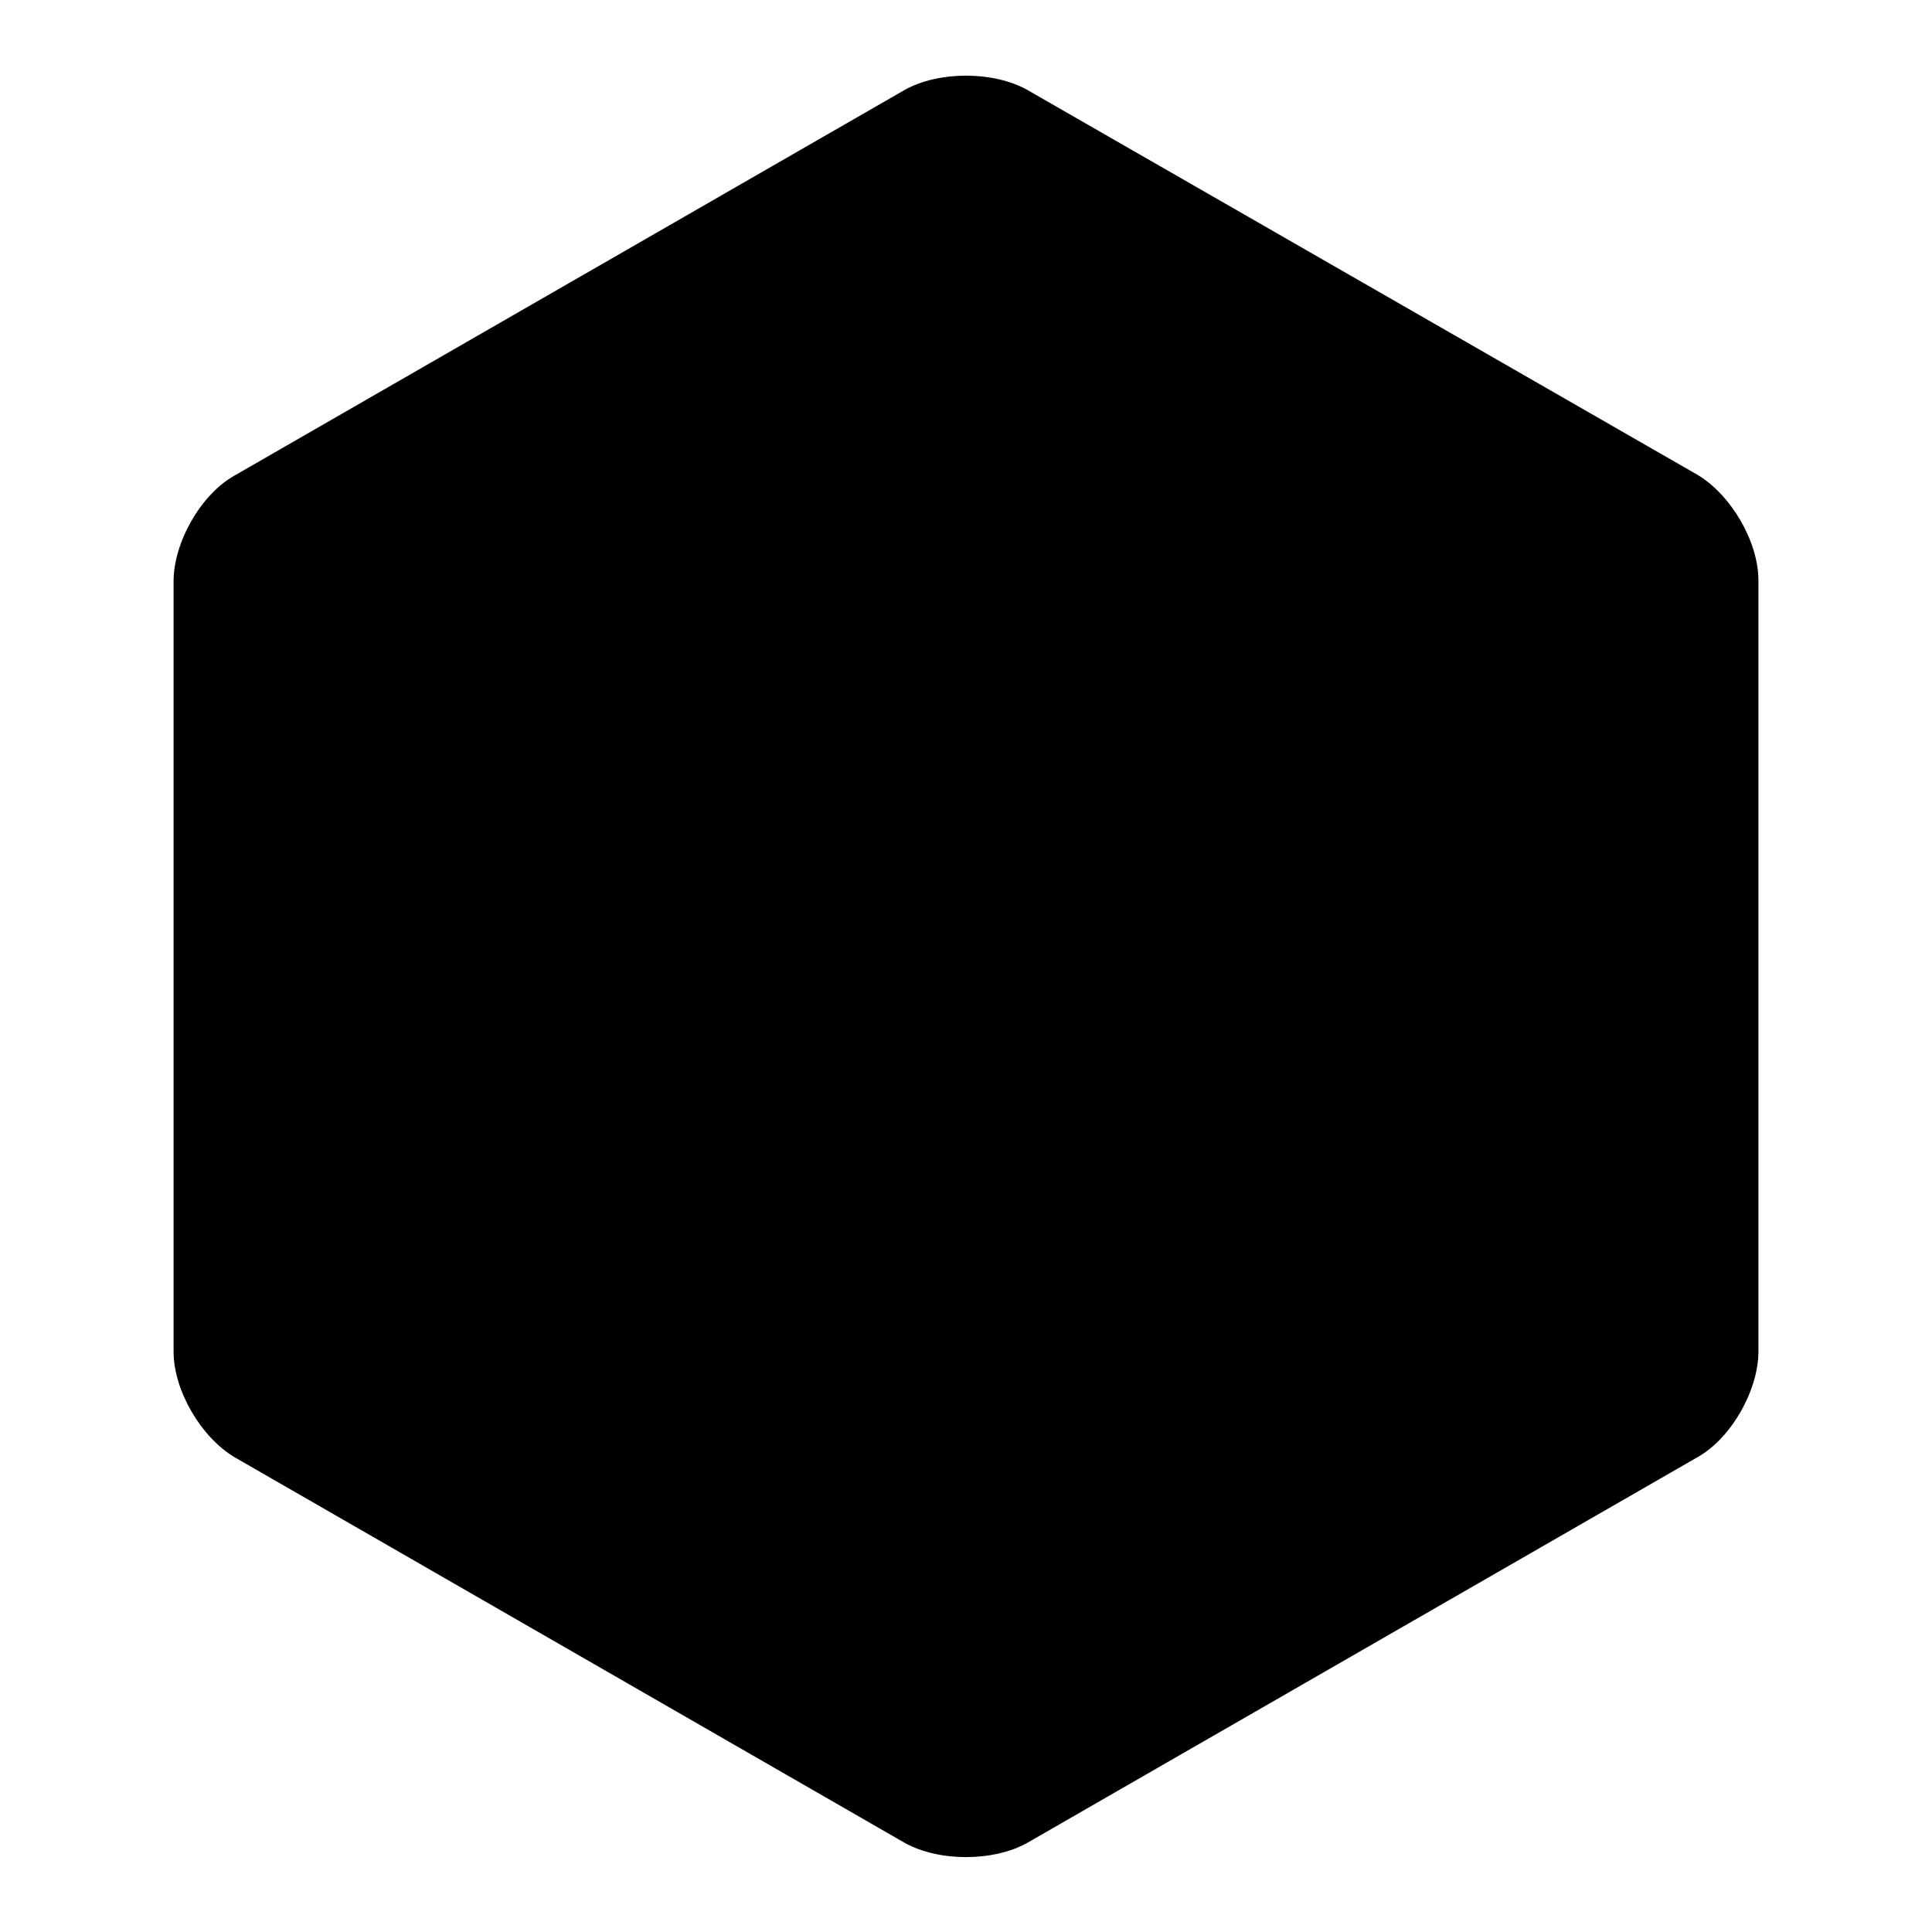
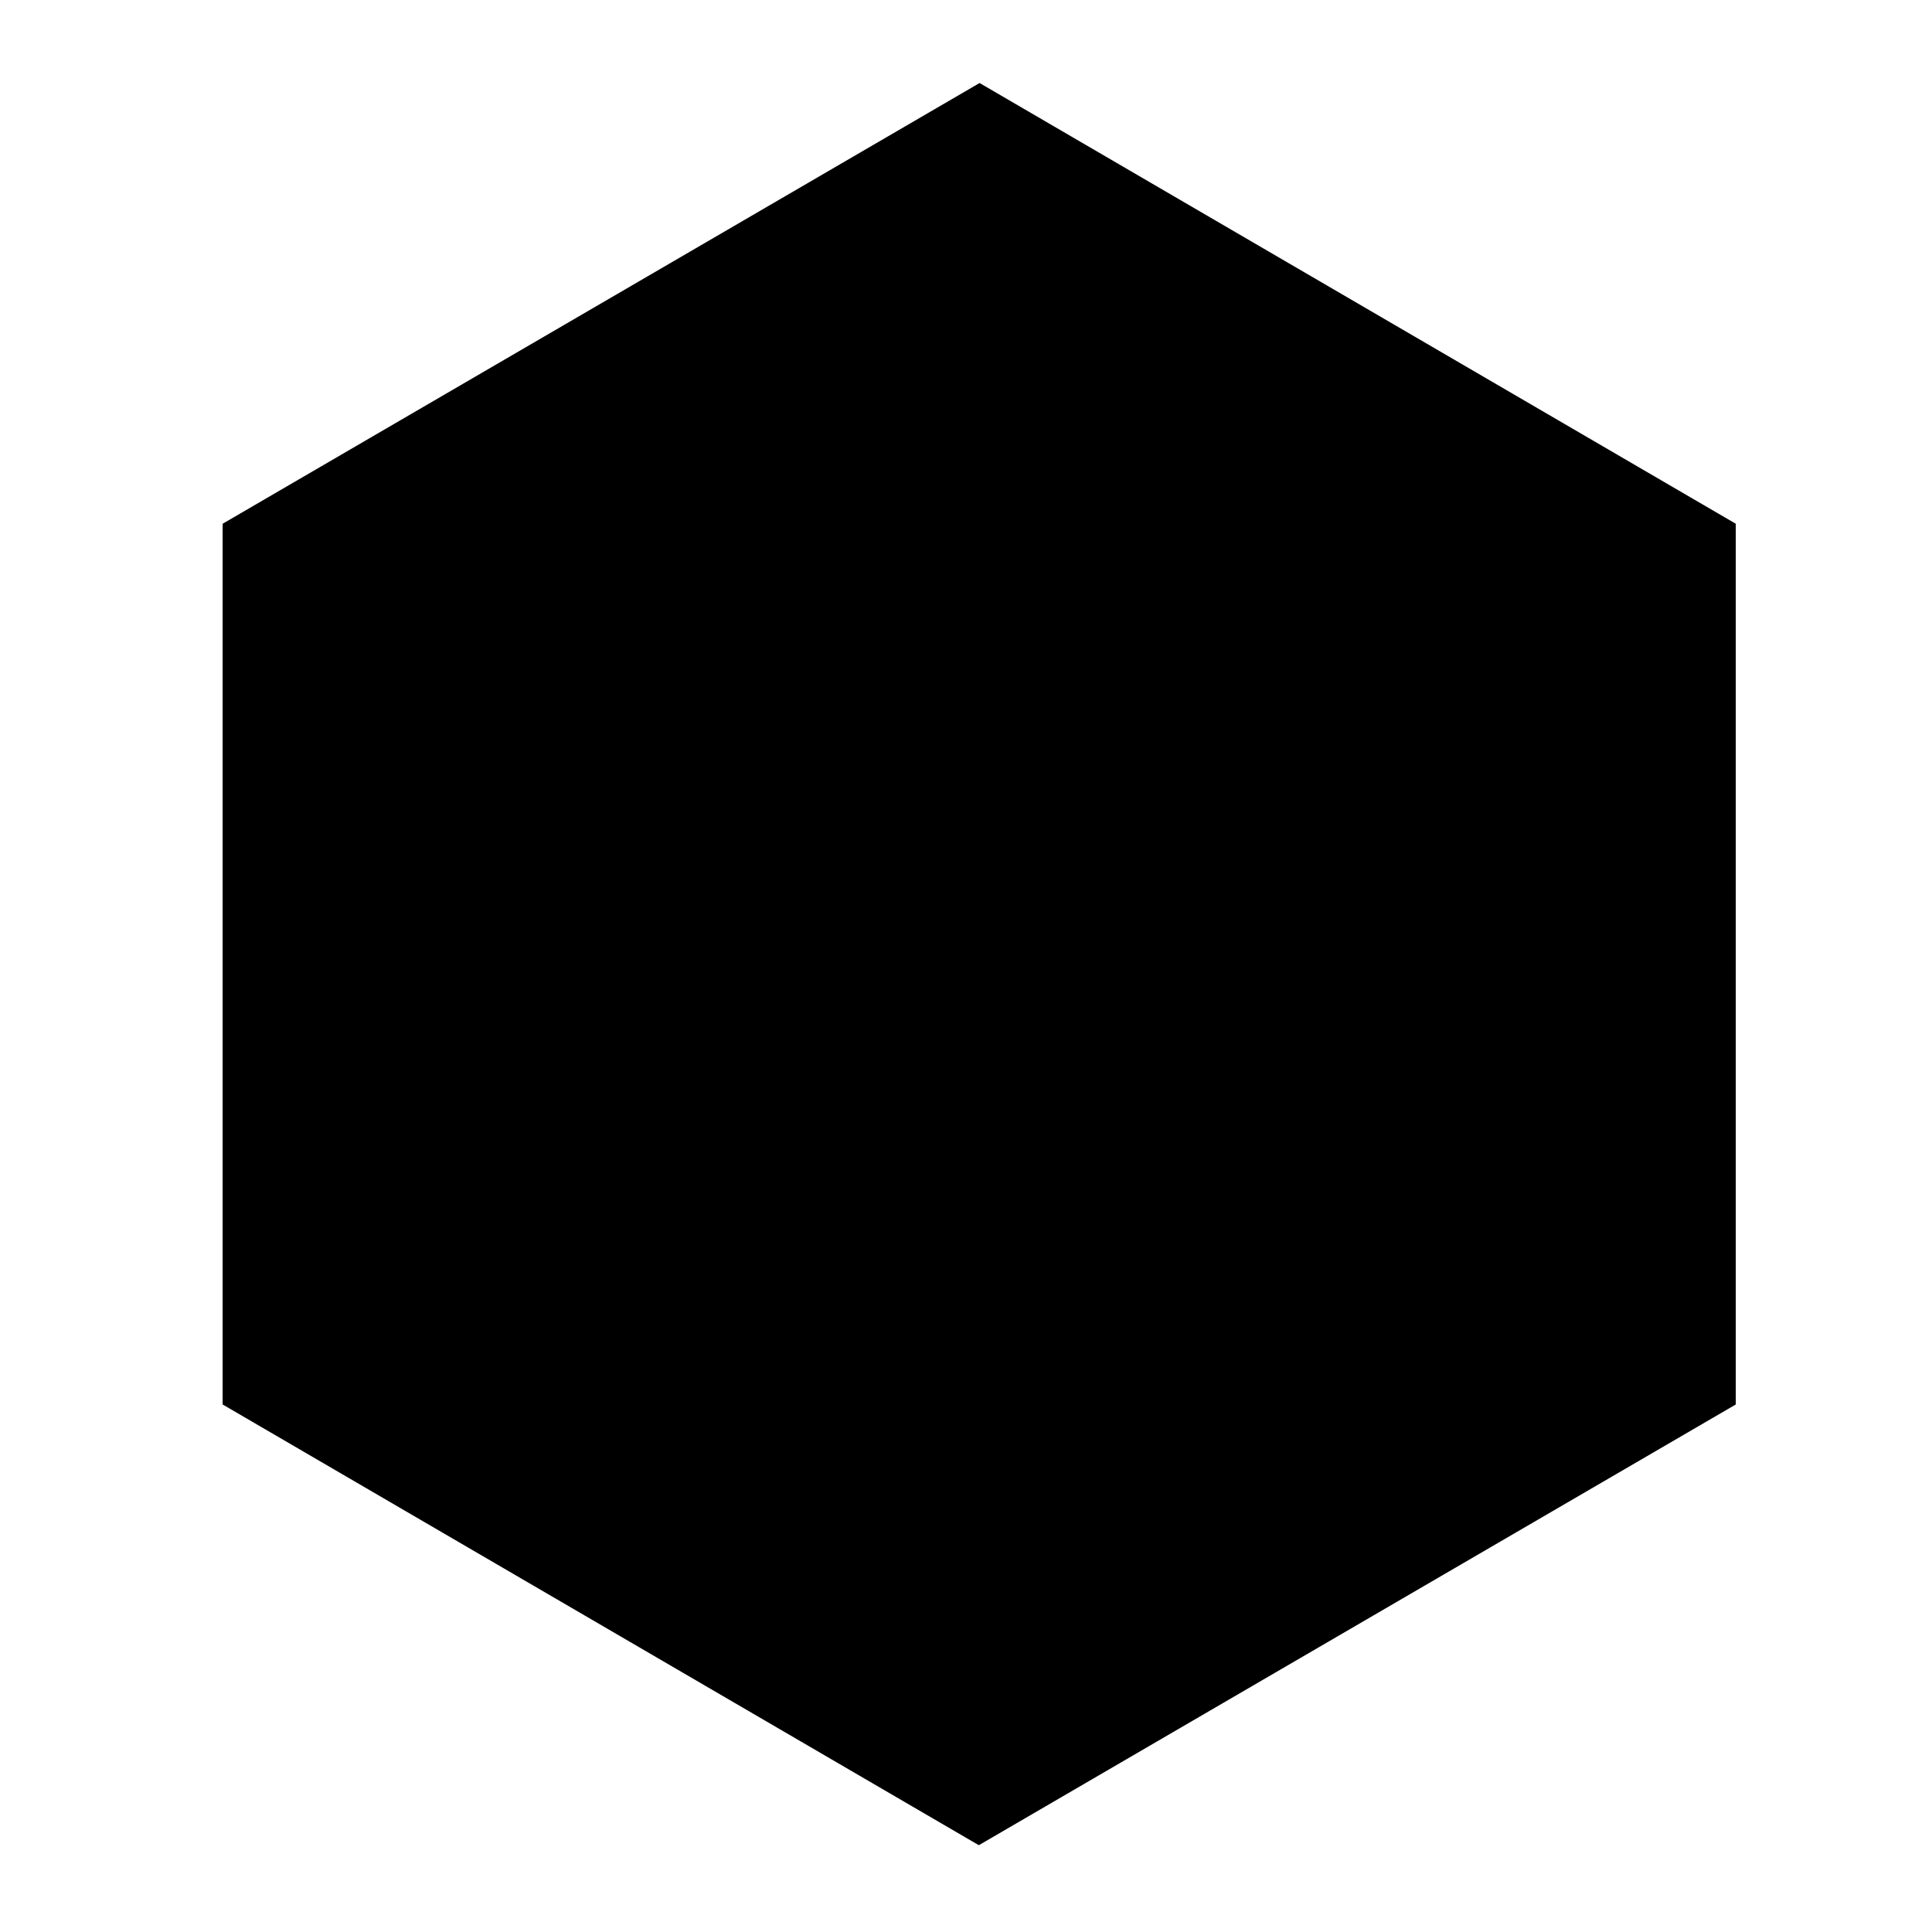
<svg xmlns="http://www.w3.org/2000/svg" version="1.1" x="0px" y="0px" viewBox="0 0 256 256" enable-background="new 0 0 256 256" xml:space="preserve">
  <g>
    <g>
      <path fill="#000000" d="M29.5,69.4l100.3-58.4L230,69.4v116.7l-100.3,58.4L29.5,186.1V69.4z" />
-       <path fill="#000000" d="M132.6,127.7L225.8,74l3.8,108.2l-97,58.6V127.7z" />
-       <path fill="#000000" d="M227.2,70.7l-0.3,114.7l-97.3,56.4l-0.5-112.7L227.2,70.7z M145.4,138.5l0.3,75.3L178,195l-0.1-56.8l16.3-9.7v57l16.3-9.6l0.1-76.3L145.4,138.5z" />
-       <path fill="#000000" d="M136.1,11.9c-4.5-2.5-11.7-2.5-16.2,0L31.1,63c-4.5,2.5-8.1,8.9-8.1,14v102.1c0,5.2,3.7,11.4,8.1,14l88.8,51.1c4.5,2.5,11.7,2.5,16.2,0l88.8-51.1c4.5-2.5,8.1-8.9,8.1-14V76.9c0-5.2-3.7-11.4-8.1-14L136.1,11.9z M214.9,65.3c4.5,2.5,4.5,6.7,0,9.3l-77.8,44.7c-4.5,2.5-11.7,2.5-16.2,0L42,73.9c-4.5-2.5-4.5-6.7,0-9.3l77.8-44.7c4.5-2.5,11.7-2.5,16.2,0L214.9,65.3z M29.9,84.3c0-5.2,3.7-7.2,8.1-4.7l79.6,45.7c4.5,2.5,8.1,8.9,8.1,14V230c0,5.2-3.7,7.2-8.1,4.7L38,189c-4.5-2.5-8.1-8.9-8.1-14L29.9,84.3L29.9,84.3z M140.8,233.3c-4.5,2.5-8.1,0.5-8.1-4.7v-89.3c0-5.2,3.7-11.4,8.1-14L218,81c4.5-2.5,8.1-0.5,8.1,4.7V175c0,5.2-3.7,11.4-8.1,14L140.8,233.3z" />
    </g>
  </g>
</svg>